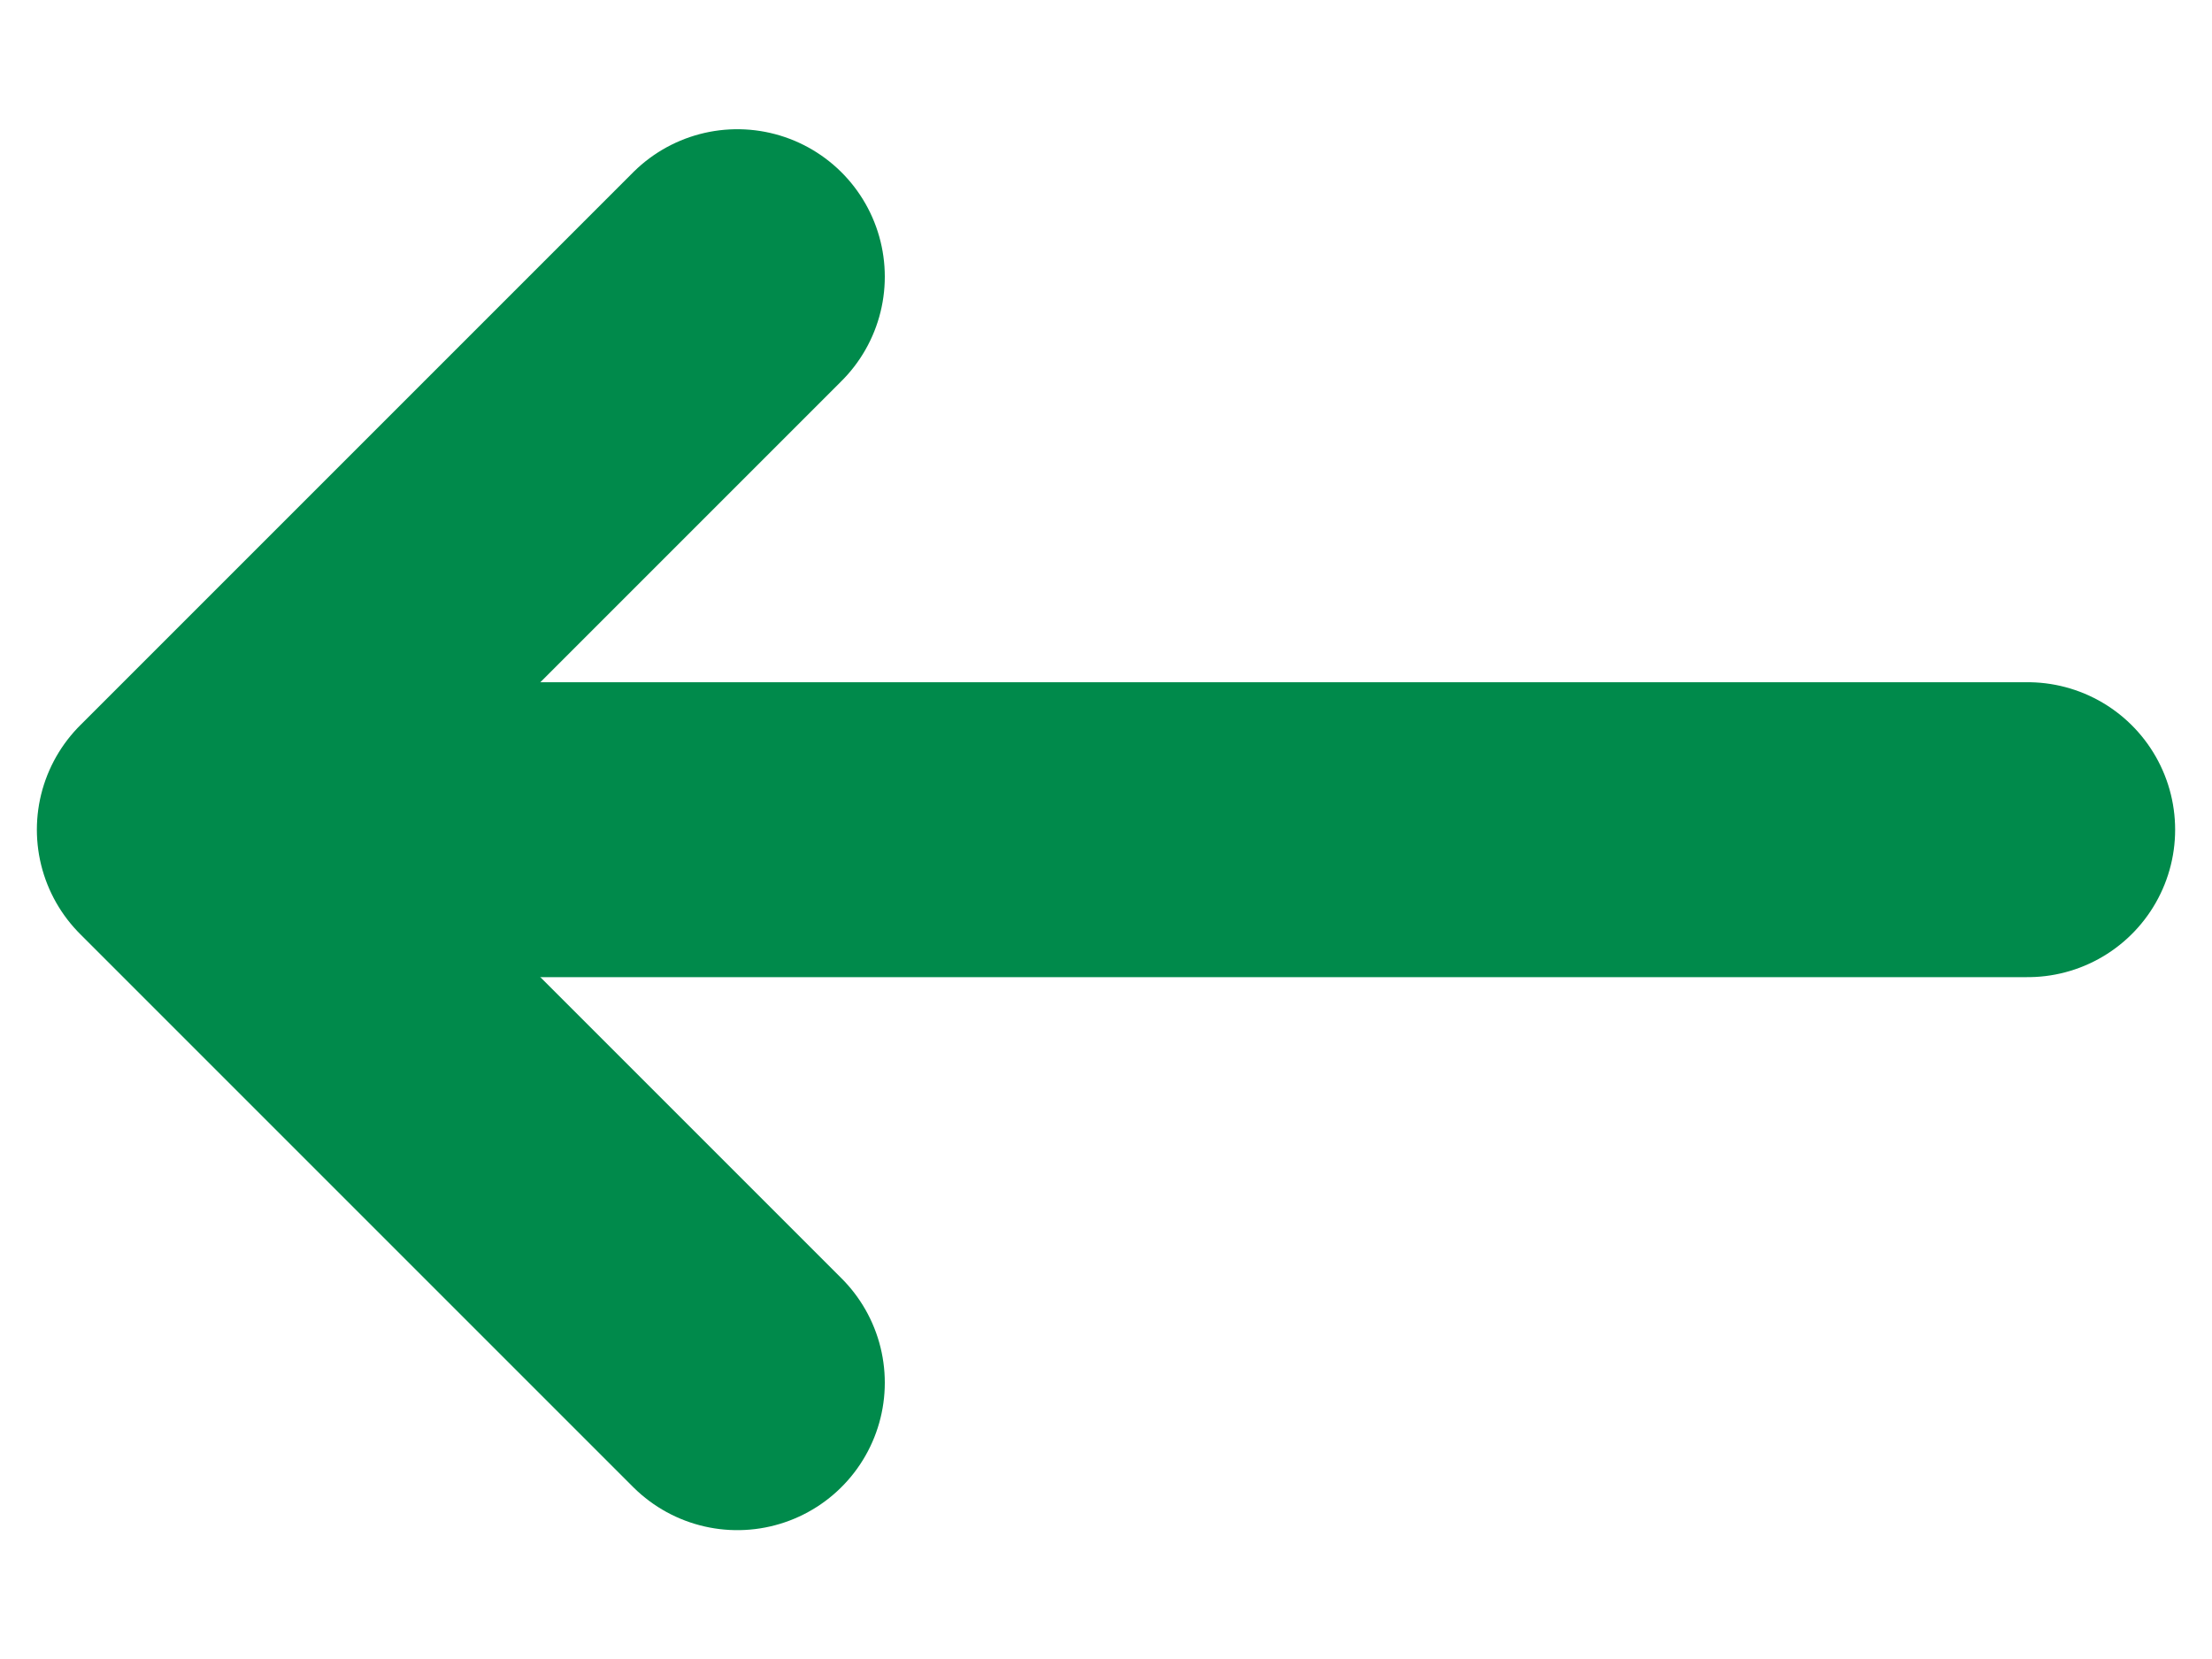
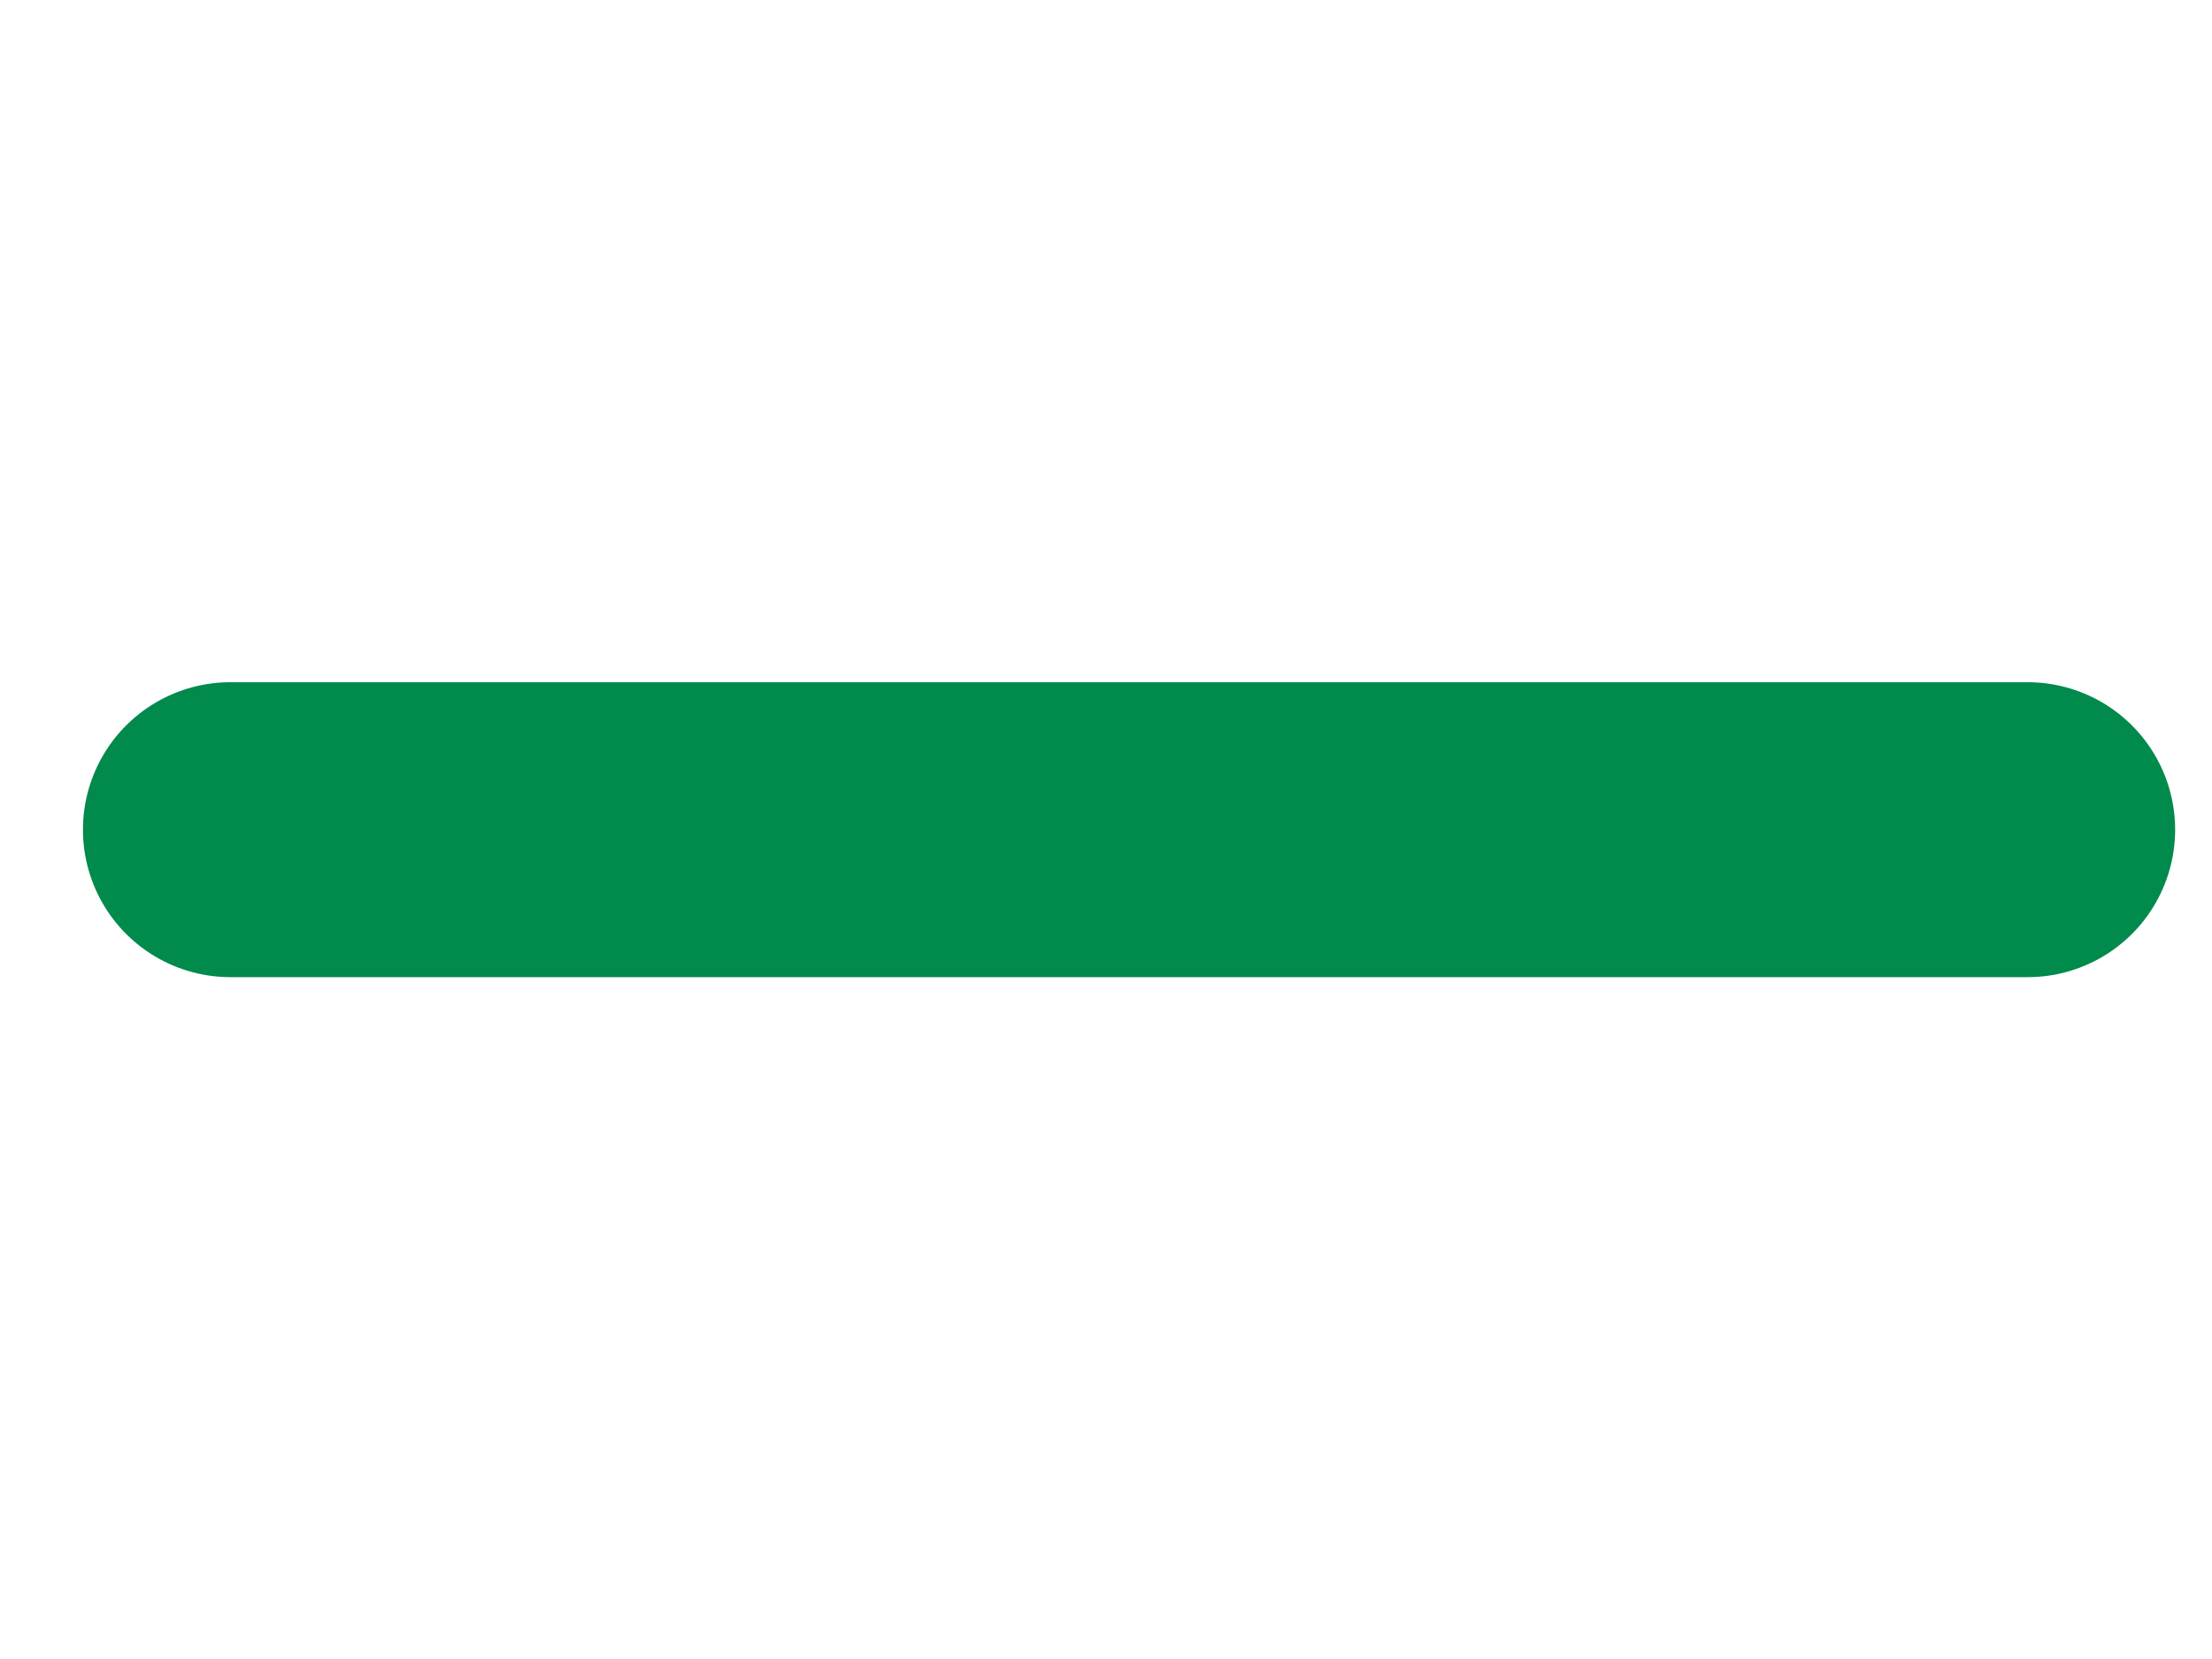
<svg xmlns="http://www.w3.org/2000/svg" width="12" height="9" viewBox="0 0 12 9" fill="none">
-   <path d="M4 7.501L1 4.501L4 1.501" stroke="#008A4B" stroke-width="1.6" stroke-linecap="round" stroke-linejoin="round" />
  <path d="M11 4.501L1.25 4.501" stroke="#008A4B" stroke-width="1.6" stroke-linecap="round" stroke-linejoin="round" />
</svg>